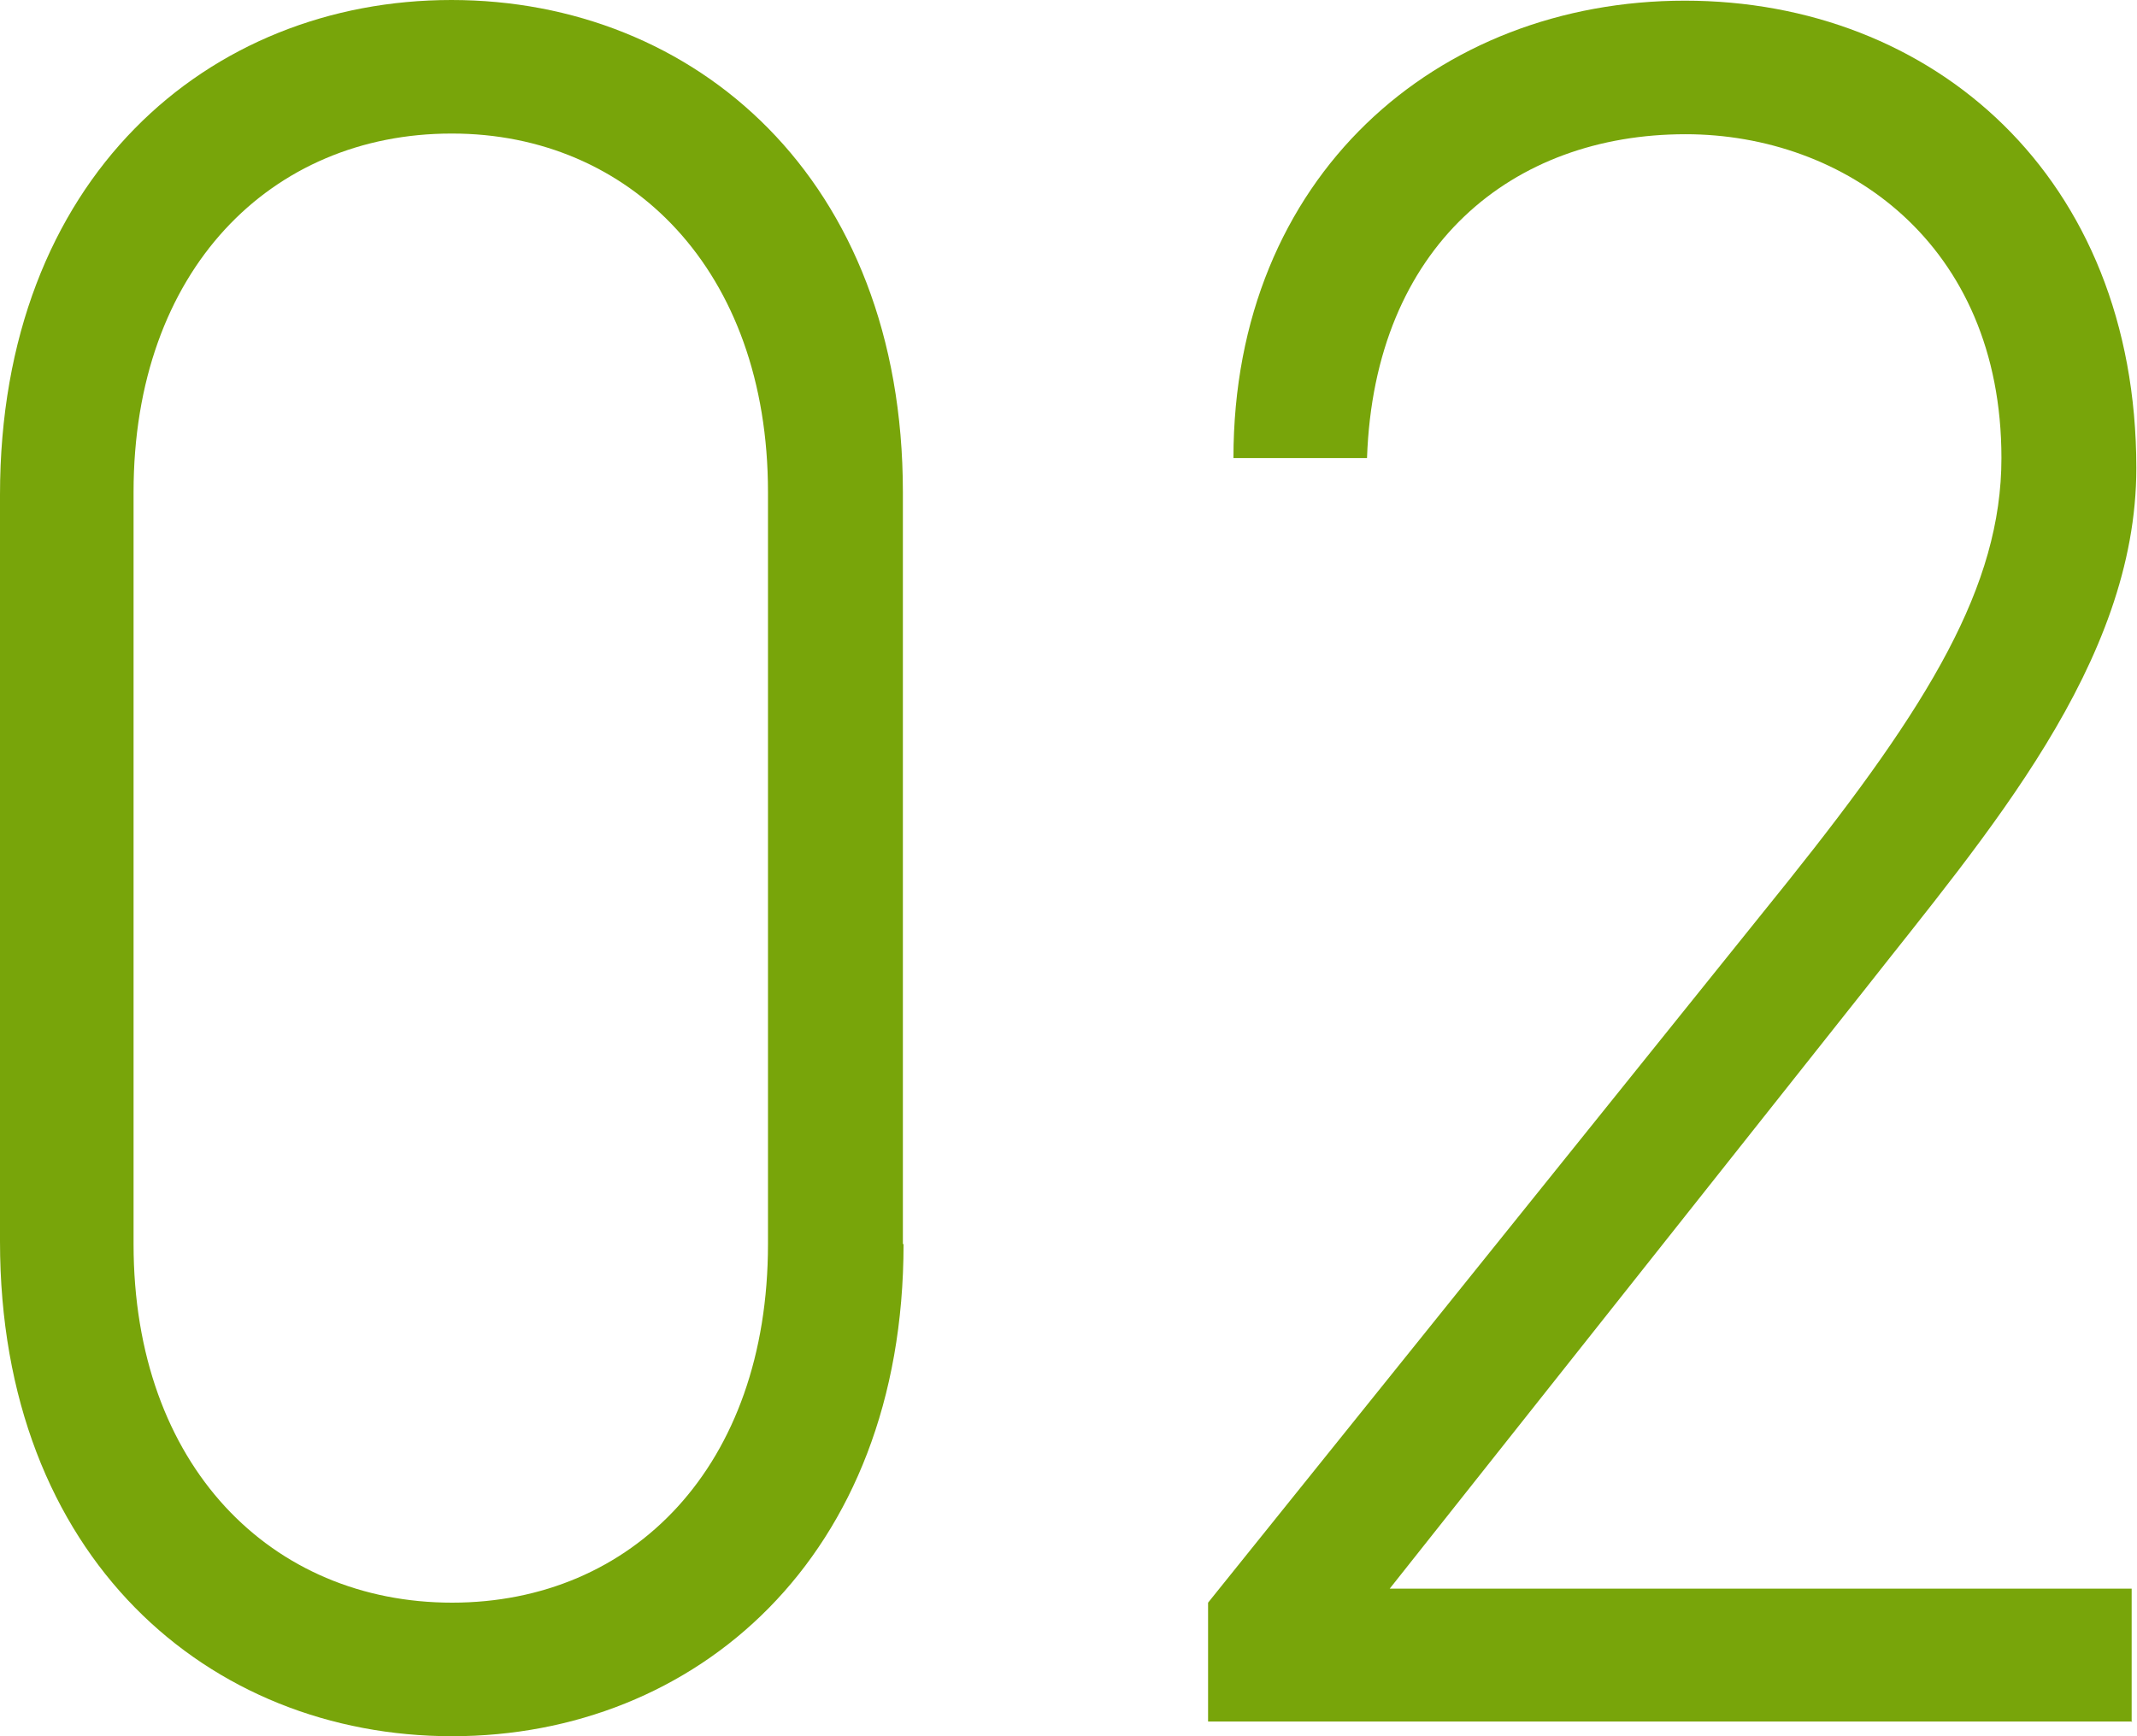
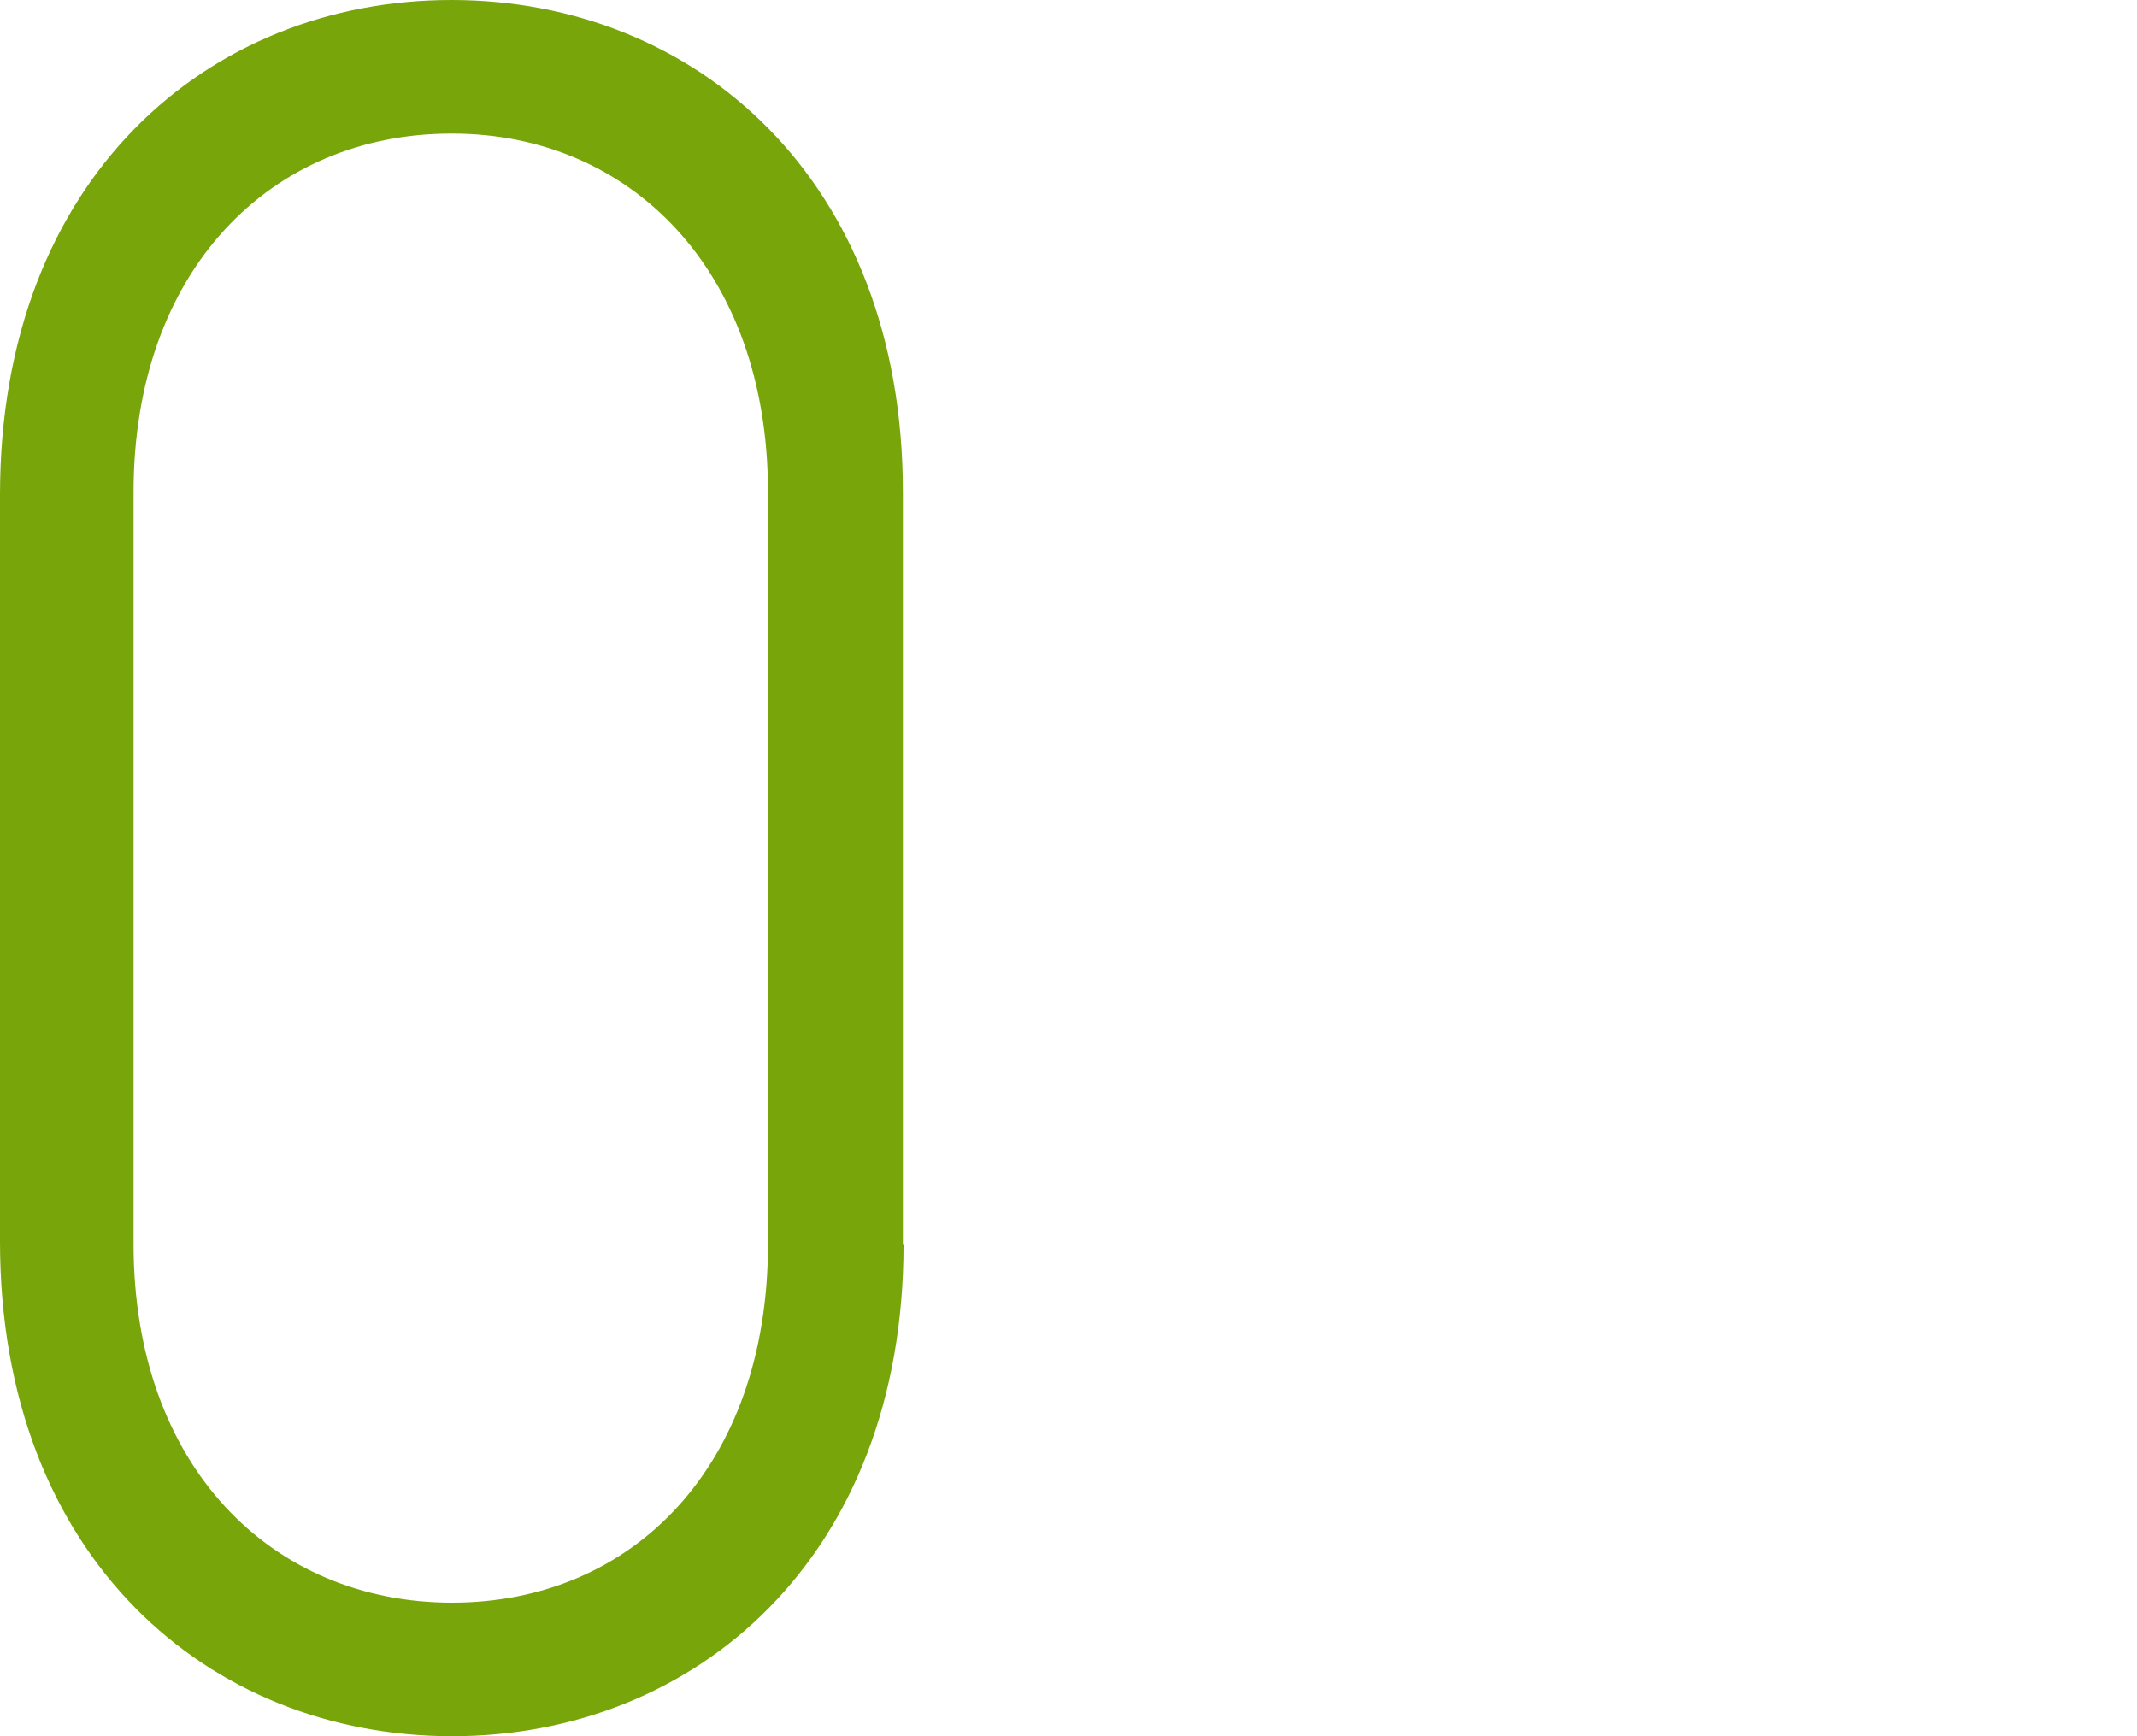
<svg xmlns="http://www.w3.org/2000/svg" id="_レイヤー_2" data-name="レイヤー 2" viewBox="0 0 32 26">
  <defs>
    <style>
      .cls-1 {
        fill: #78a50a;
        fill-rule: evenodd;
      }
    </style>
  </defs>
  <g id="_レイヤー_1-2" data-name="レイヤー 1">
    <g>
      <path class="cls-1" d="M13.53,18.63c0,4.7-3.12,7.37-6.76,7.37S0,23.33,0,18.59V7.41C0,2.67,3.12,0,6.76,0s6.76,2.67,6.76,7.37v11.26ZM6.76,2C4.06,2,2,4.04,2,7.37v11.26c0,3.33,2.07,5.37,4.77,5.37s4.73-2.04,4.73-5.37V7.37c0-3.33-2.07-5.37-4.73-5.37Z" />
-       <path class="cls-1" d="M31.93,25.78h-13.84v-1.78l8.69-10.81c2.1-2.63,3.19-4.41,3.19-6.33,0-3.22-2.35-4.85-4.73-4.85-2.59,0-4.66,1.67-4.77,4.85h-2c0-4.22,3.05-6.85,6.76-6.85s6.76,2.63,6.76,7c0,2.93-2.24,5.48-4.1,7.85l-7.08,8.93h11.11v2Z" />
    </g>
  </g>
</svg>